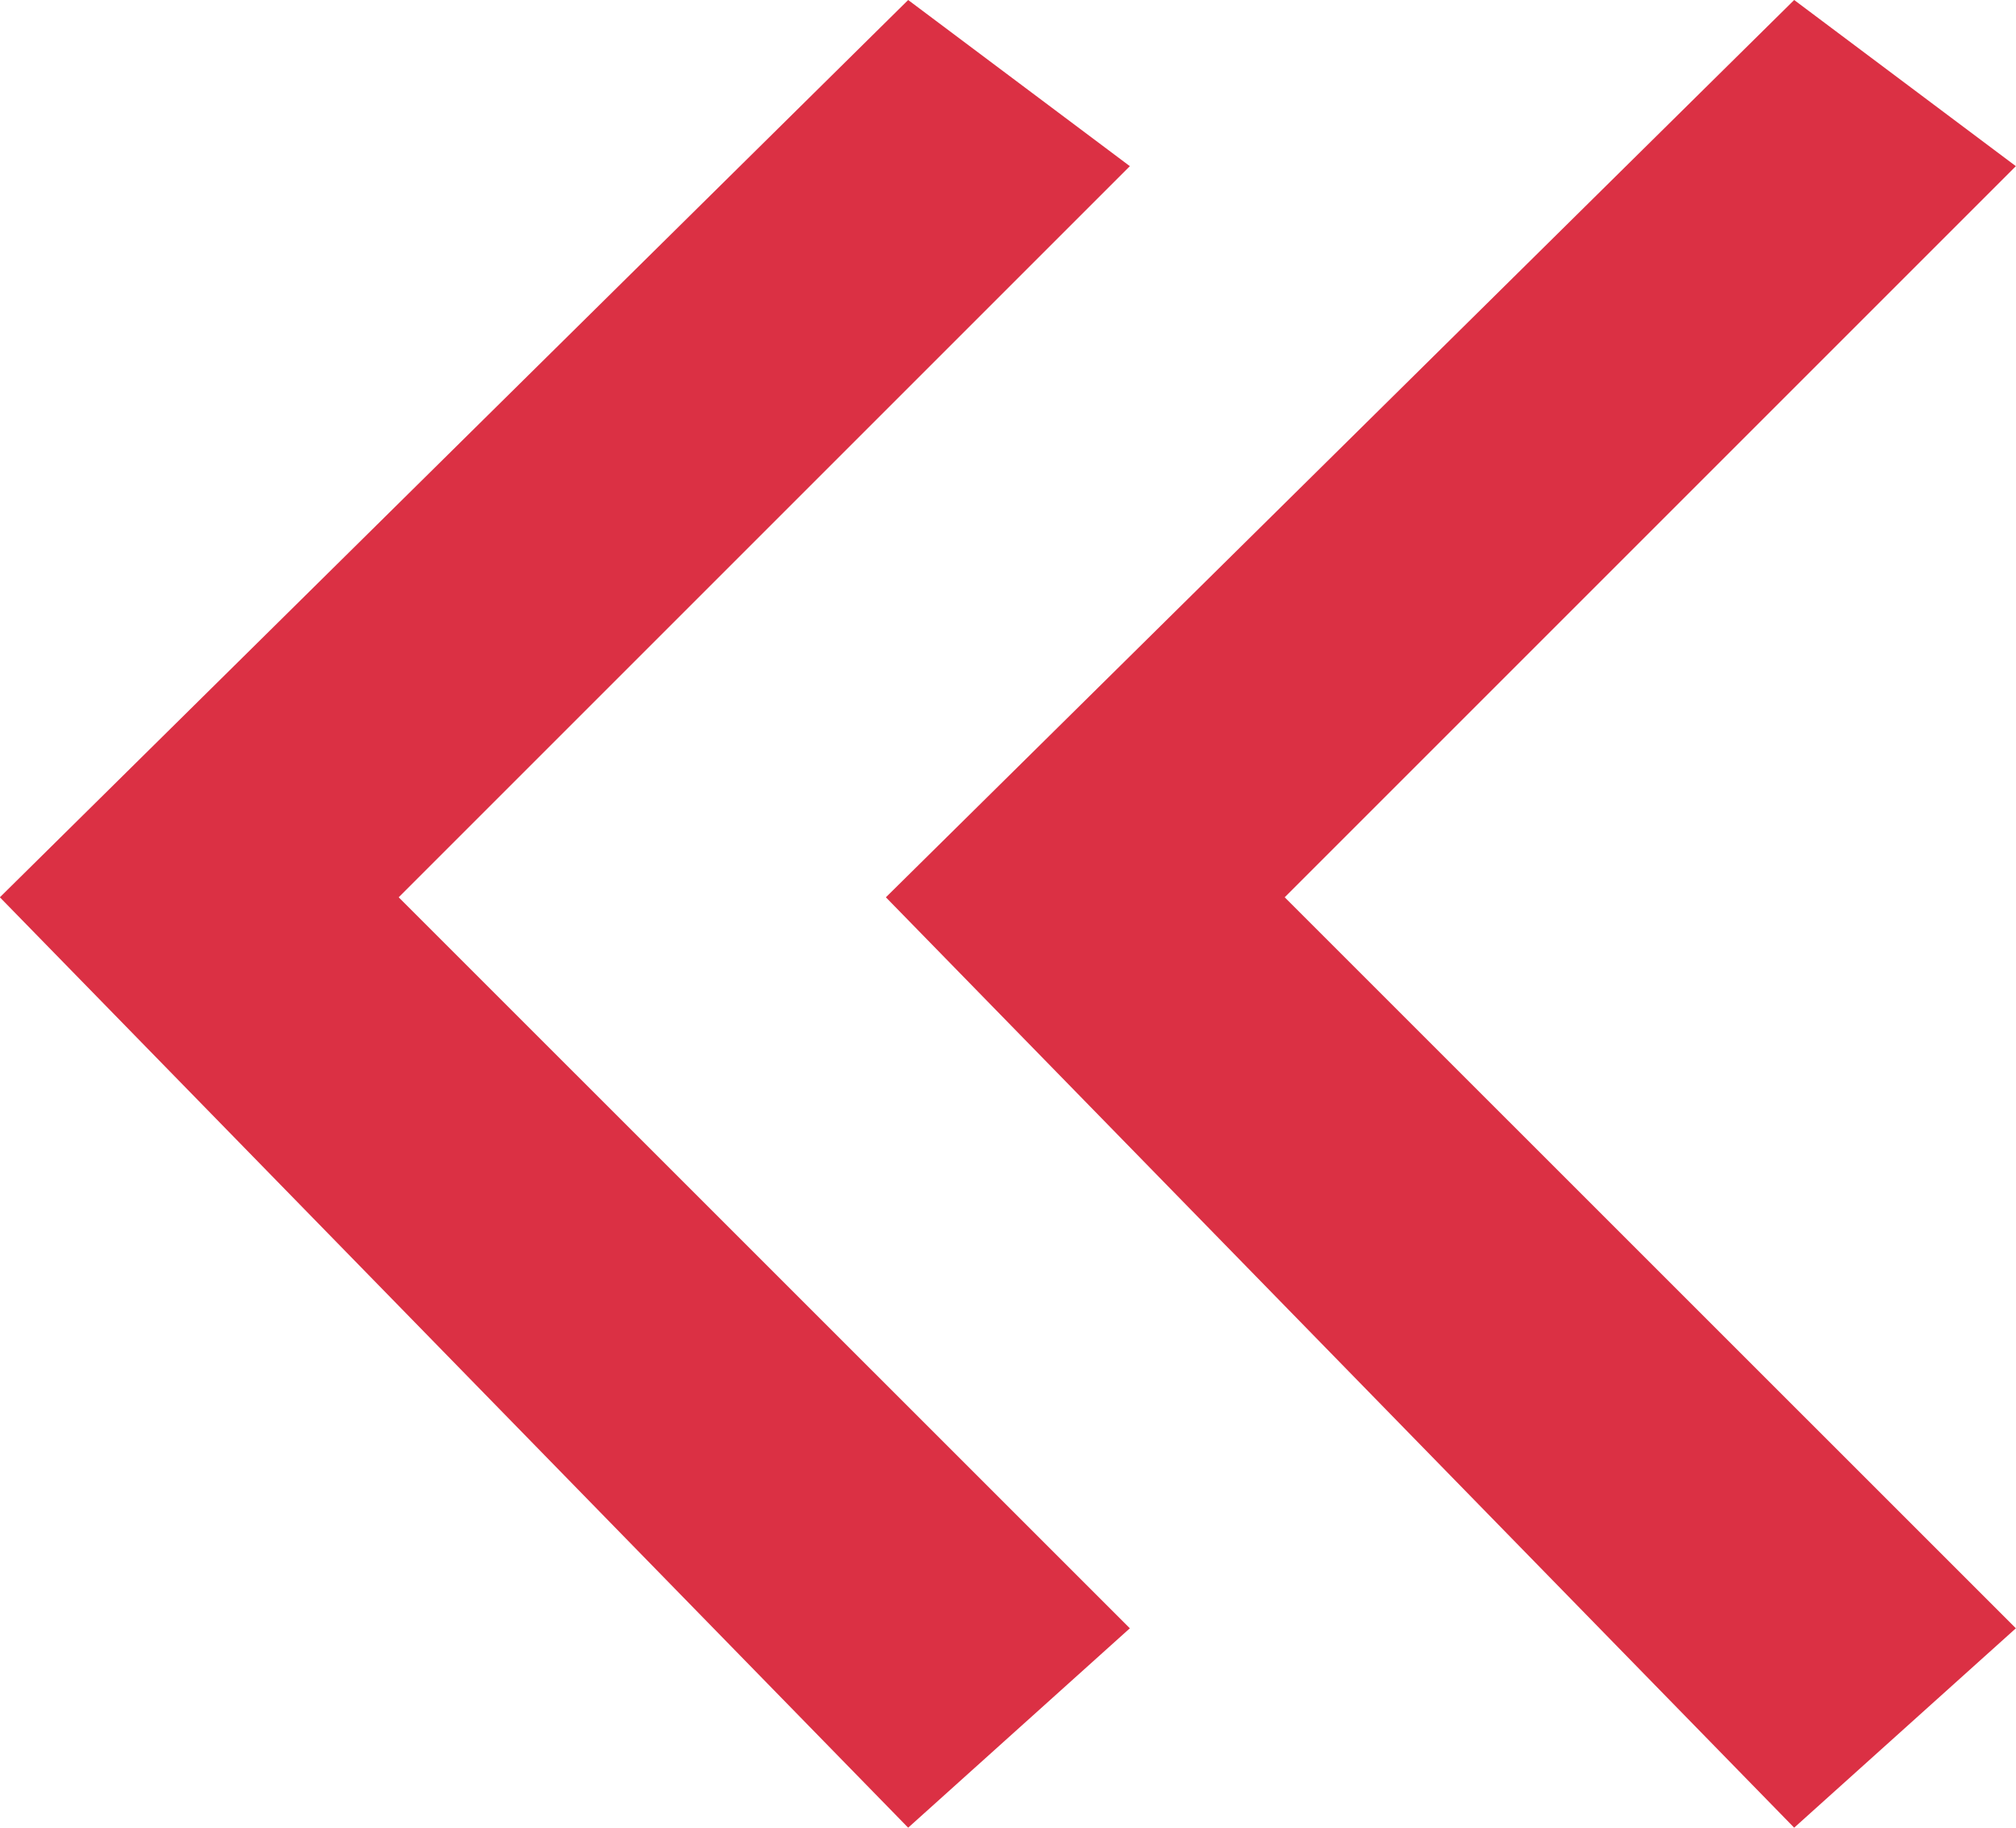
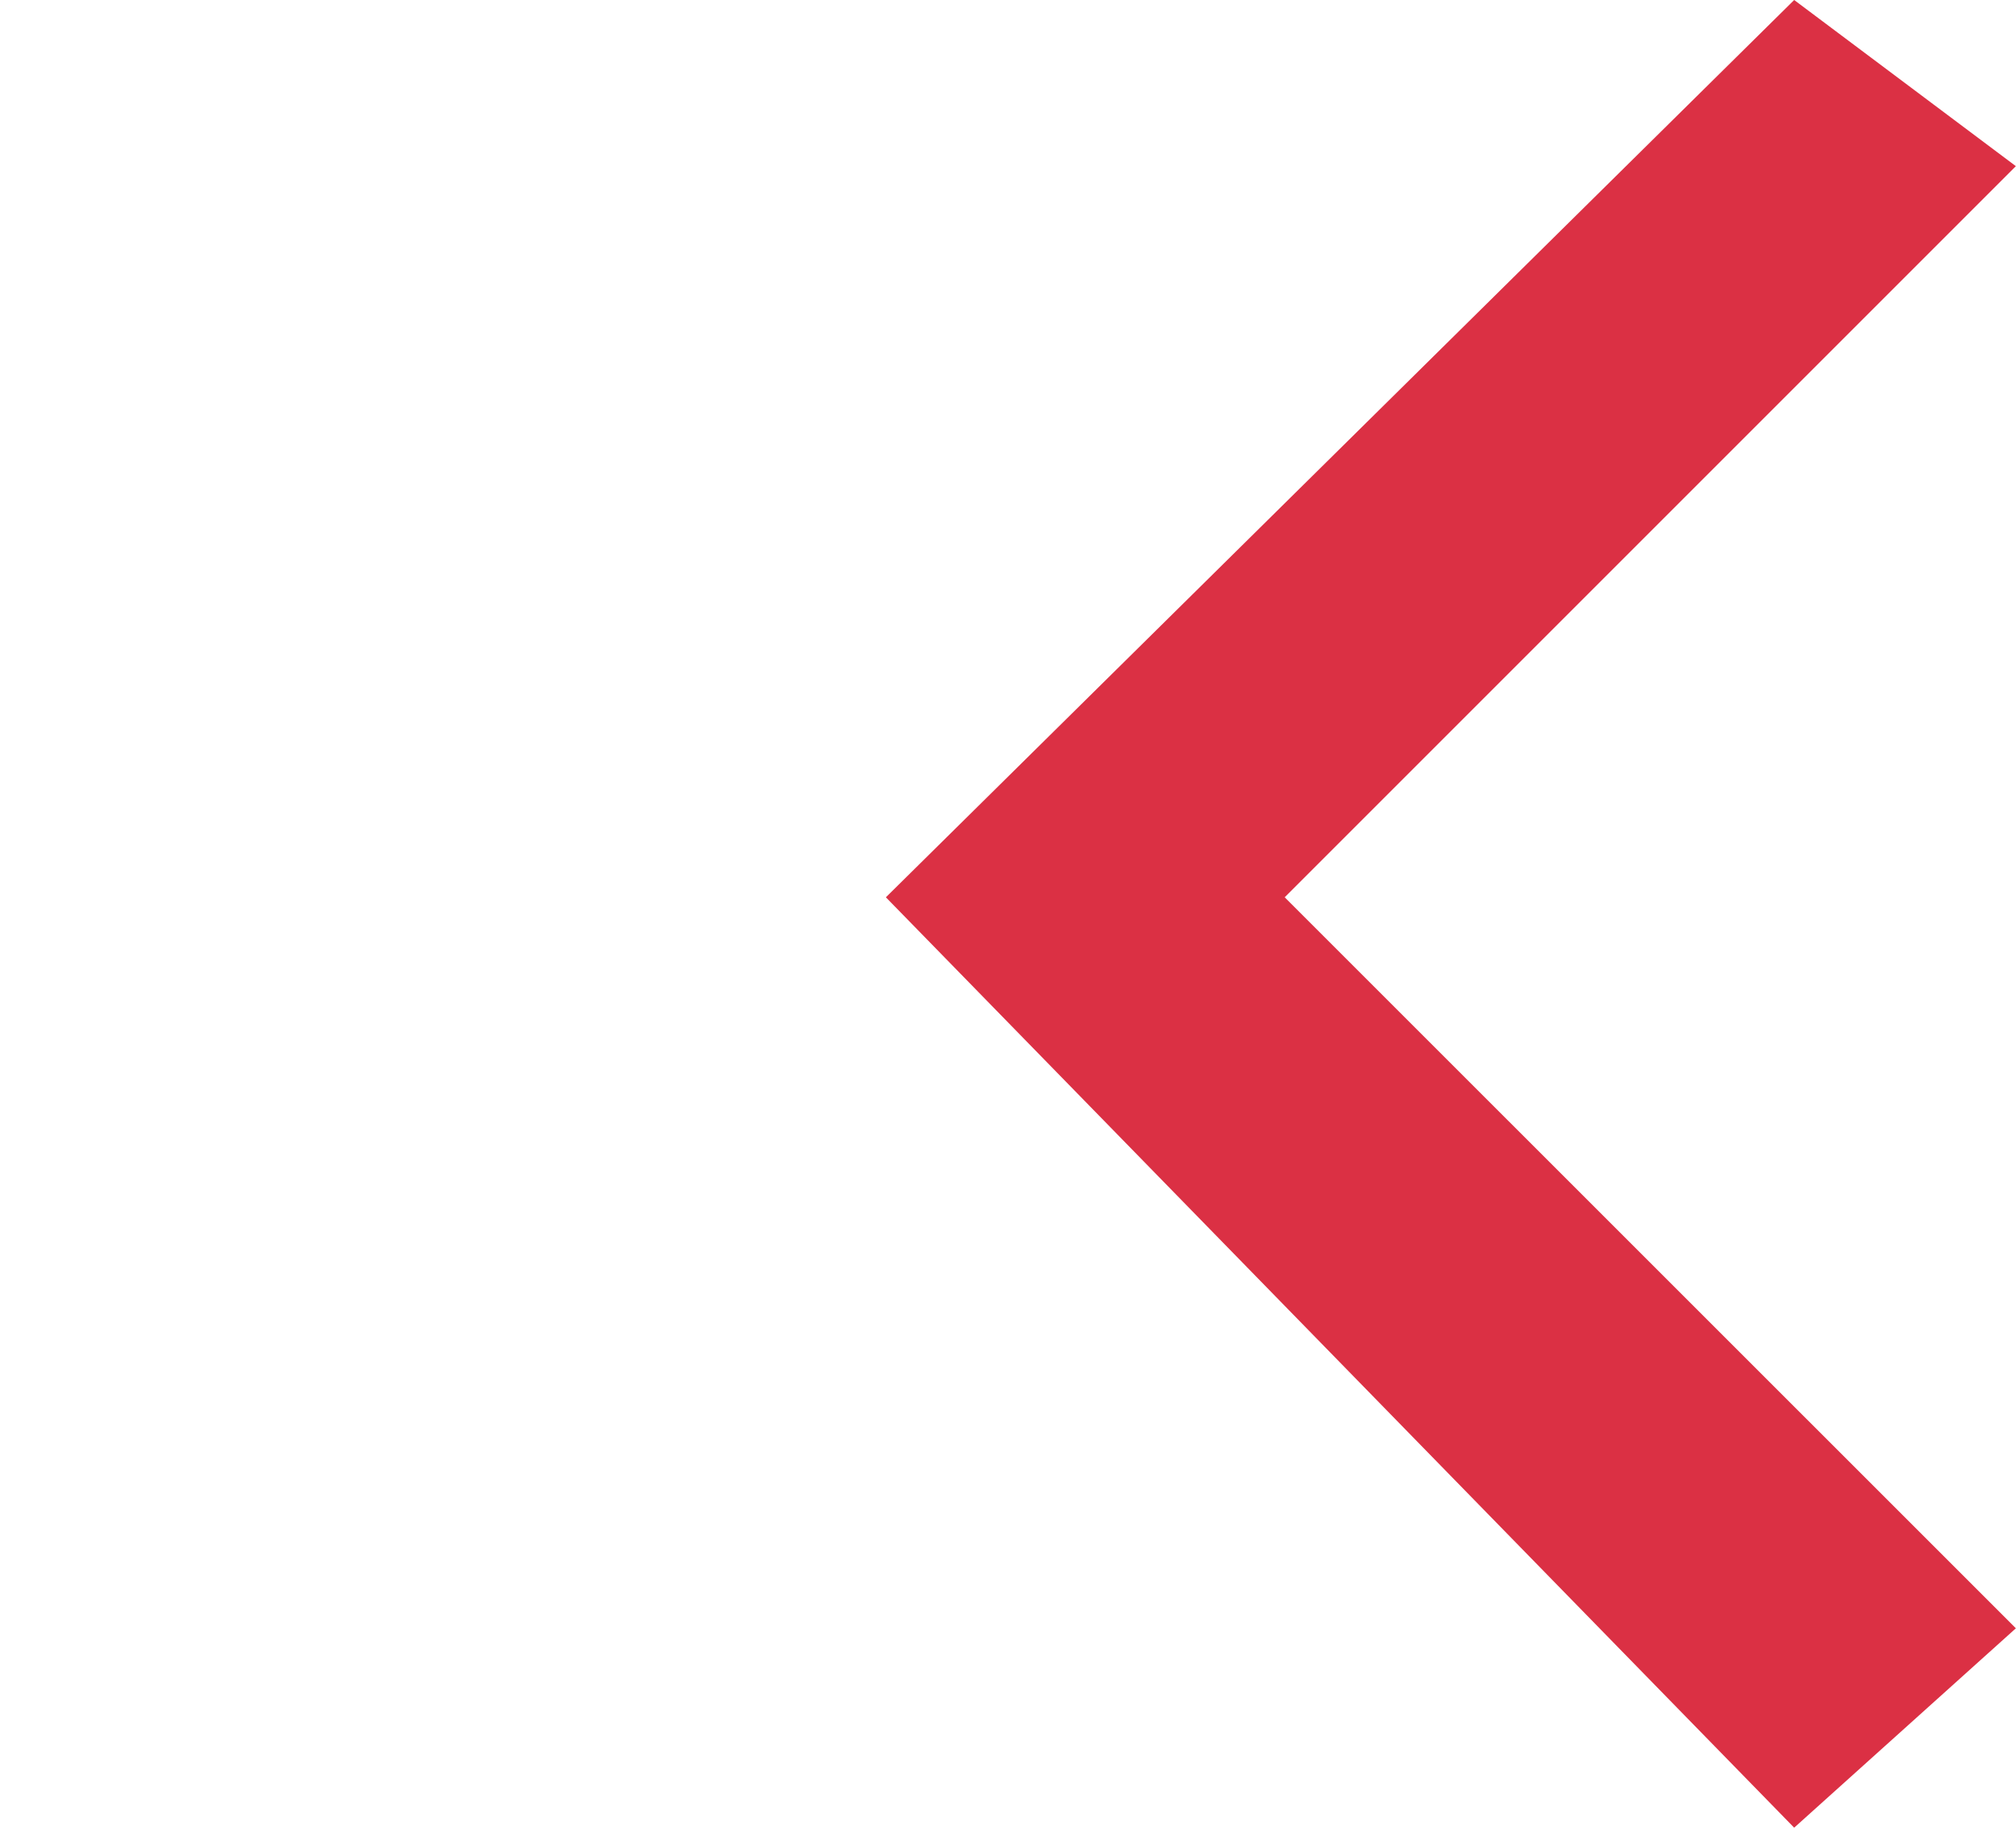
<svg xmlns="http://www.w3.org/2000/svg" viewBox="0 0 15.65 14.189">
  <defs>
    <style>.cls-1{fill:#db3044}</style>
  </defs>
  <g id="グループ化_625" data-name="グループ化 625" transform="translate(-20 -6659.561)">
    <g id="グループ化_582" data-name="グループ化 582" transform="rotate(180 96.325 3832.125)">
      <g id="シンボル_24" data-name="シンボル 24" transform="rotate(-90 584.284 420.405)">
-         <path id="パス_36" data-name="パス 36" class="cls-1" d="M6.966 8.772L0 1.721 1.29 0l5.676 5.676L12.641 0l1.548 1.721z" />
-       </g>
+         </g>
      <g id="シンボル_25" data-name="シンボル 25" transform="rotate(-90 580.845 423.844)">
-         <path id="パス_36-2" data-name="パス 36" class="cls-1" d="M6.966 8.772L0 1.721 1.29 0l5.676 5.676L12.641 0l1.548 1.721z" />
+         <path id="パス_36-2" data-name="パス 36" class="cls-1" d="M6.966 8.772L0 1.721 1.29 0l5.676 5.676L12.641 0l1.548 1.721" />
      </g>
    </g>
  </g>
</svg>